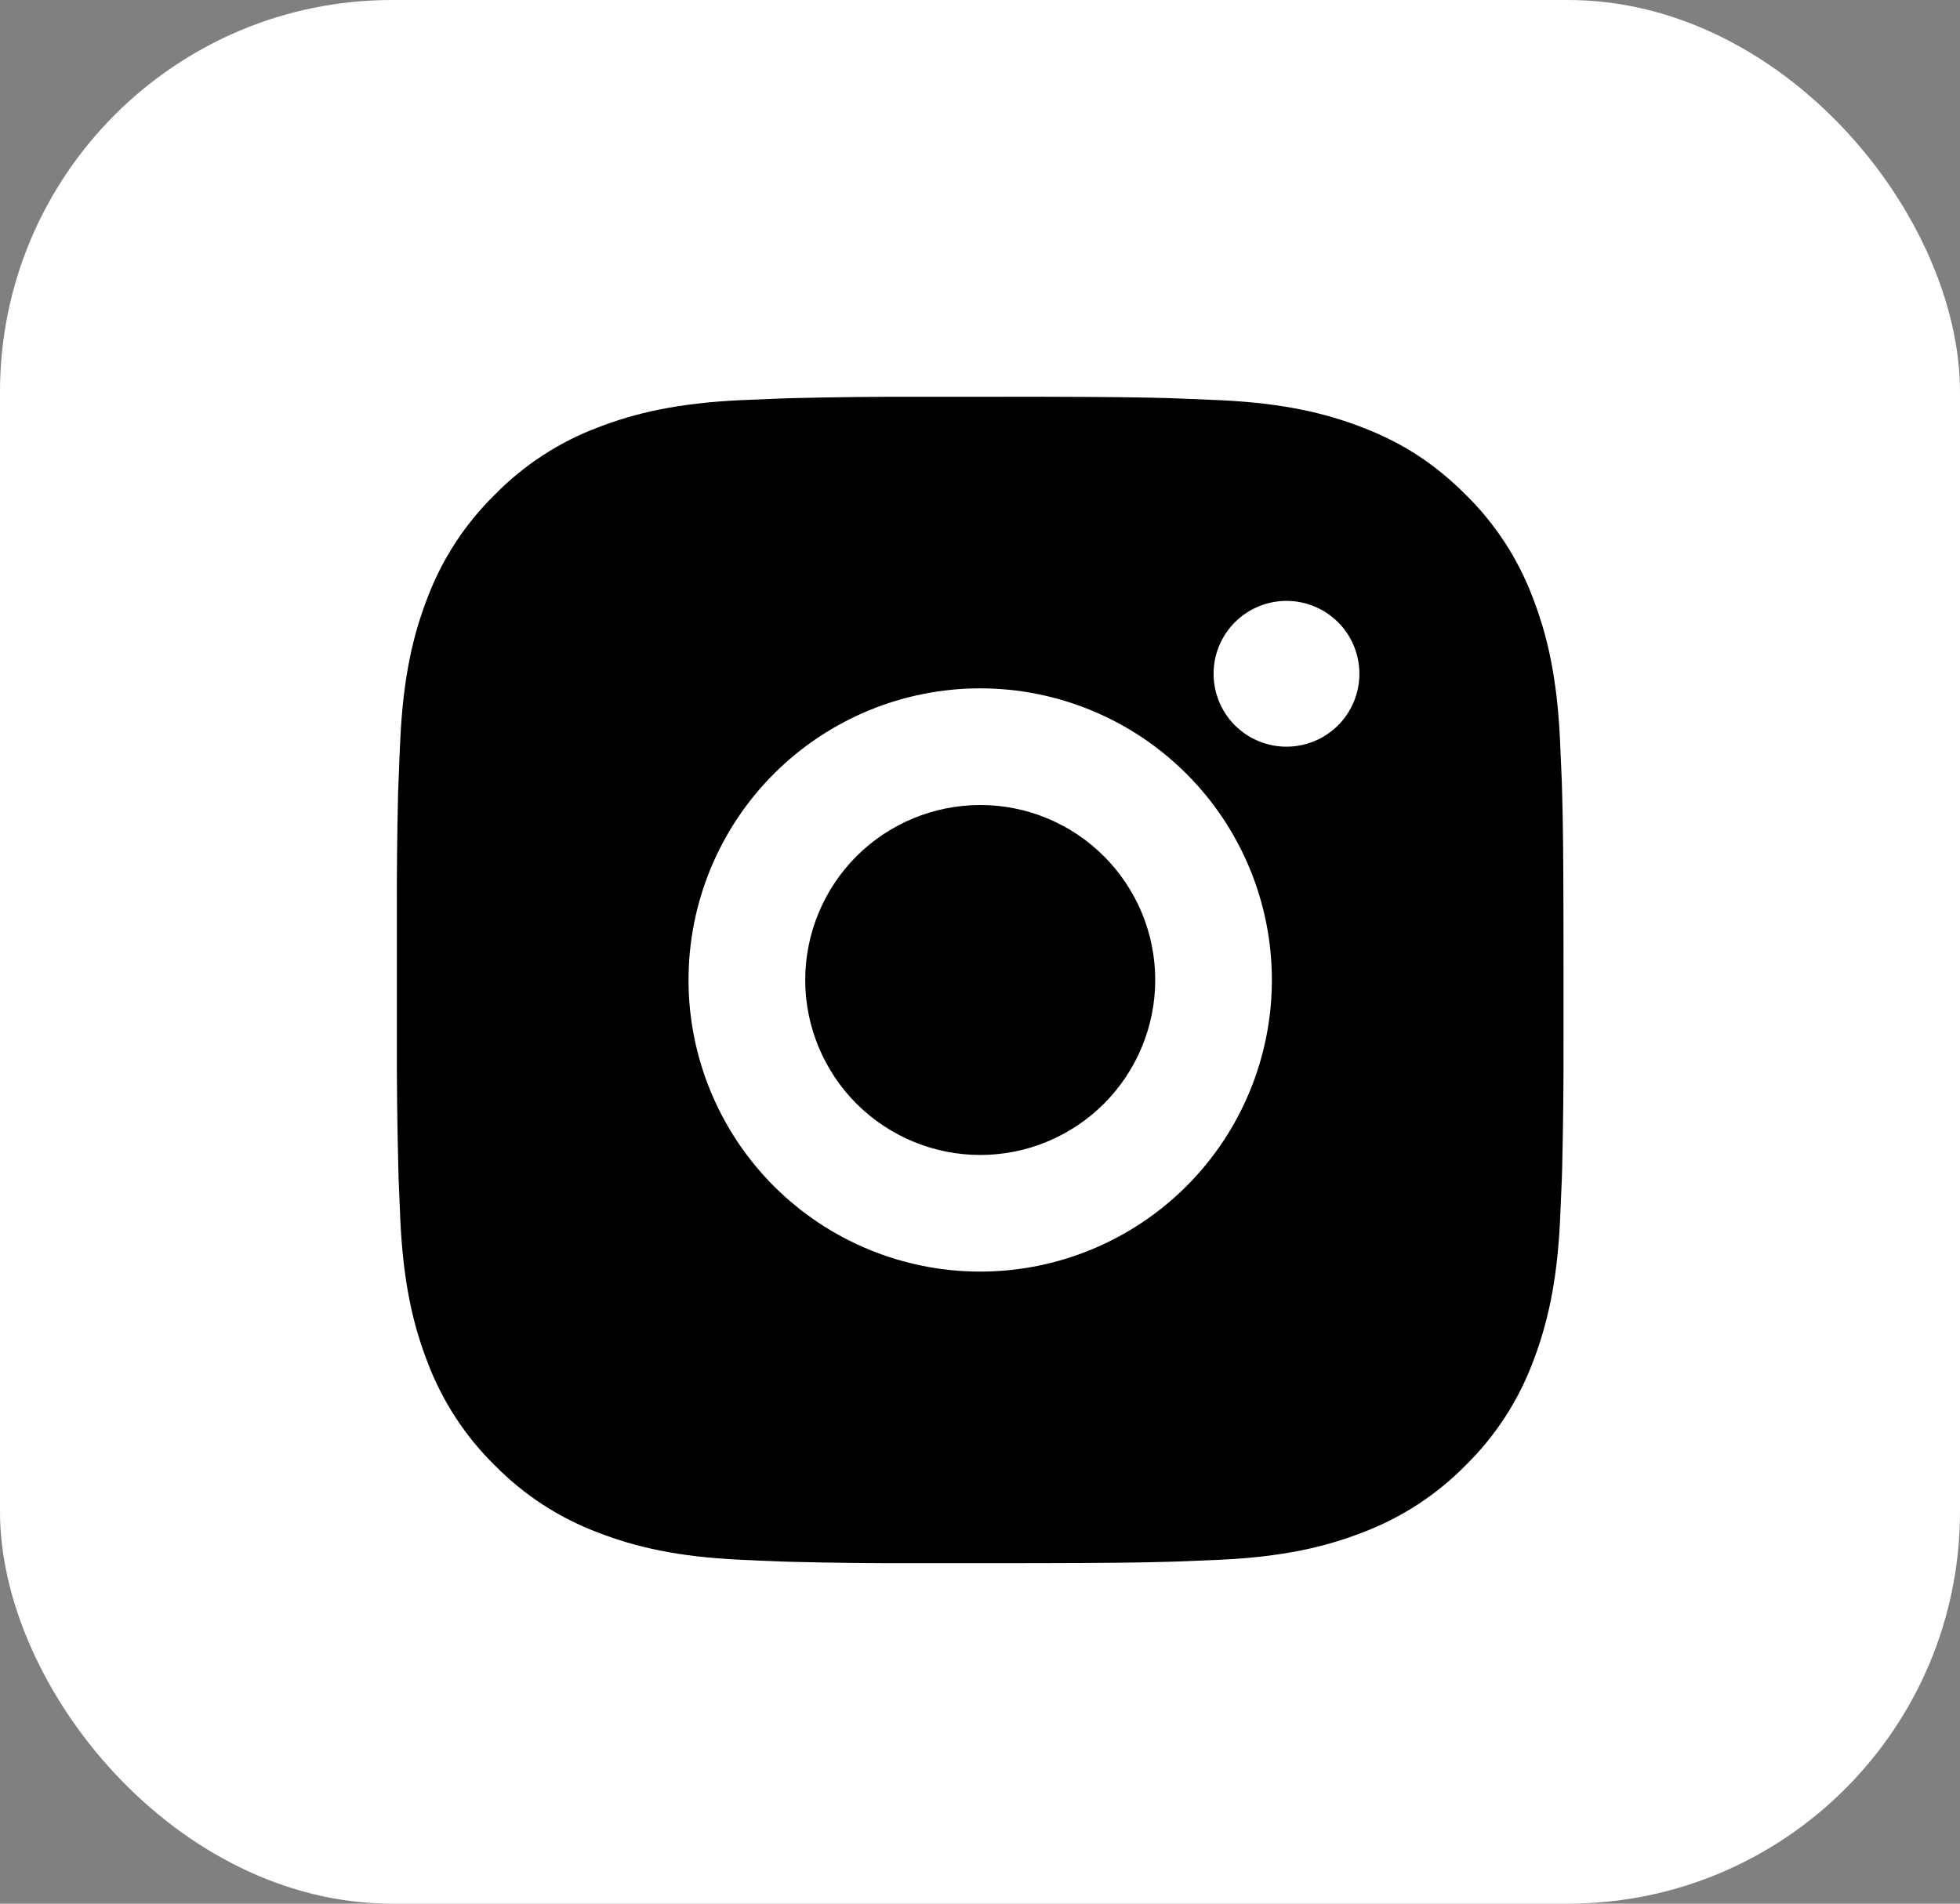
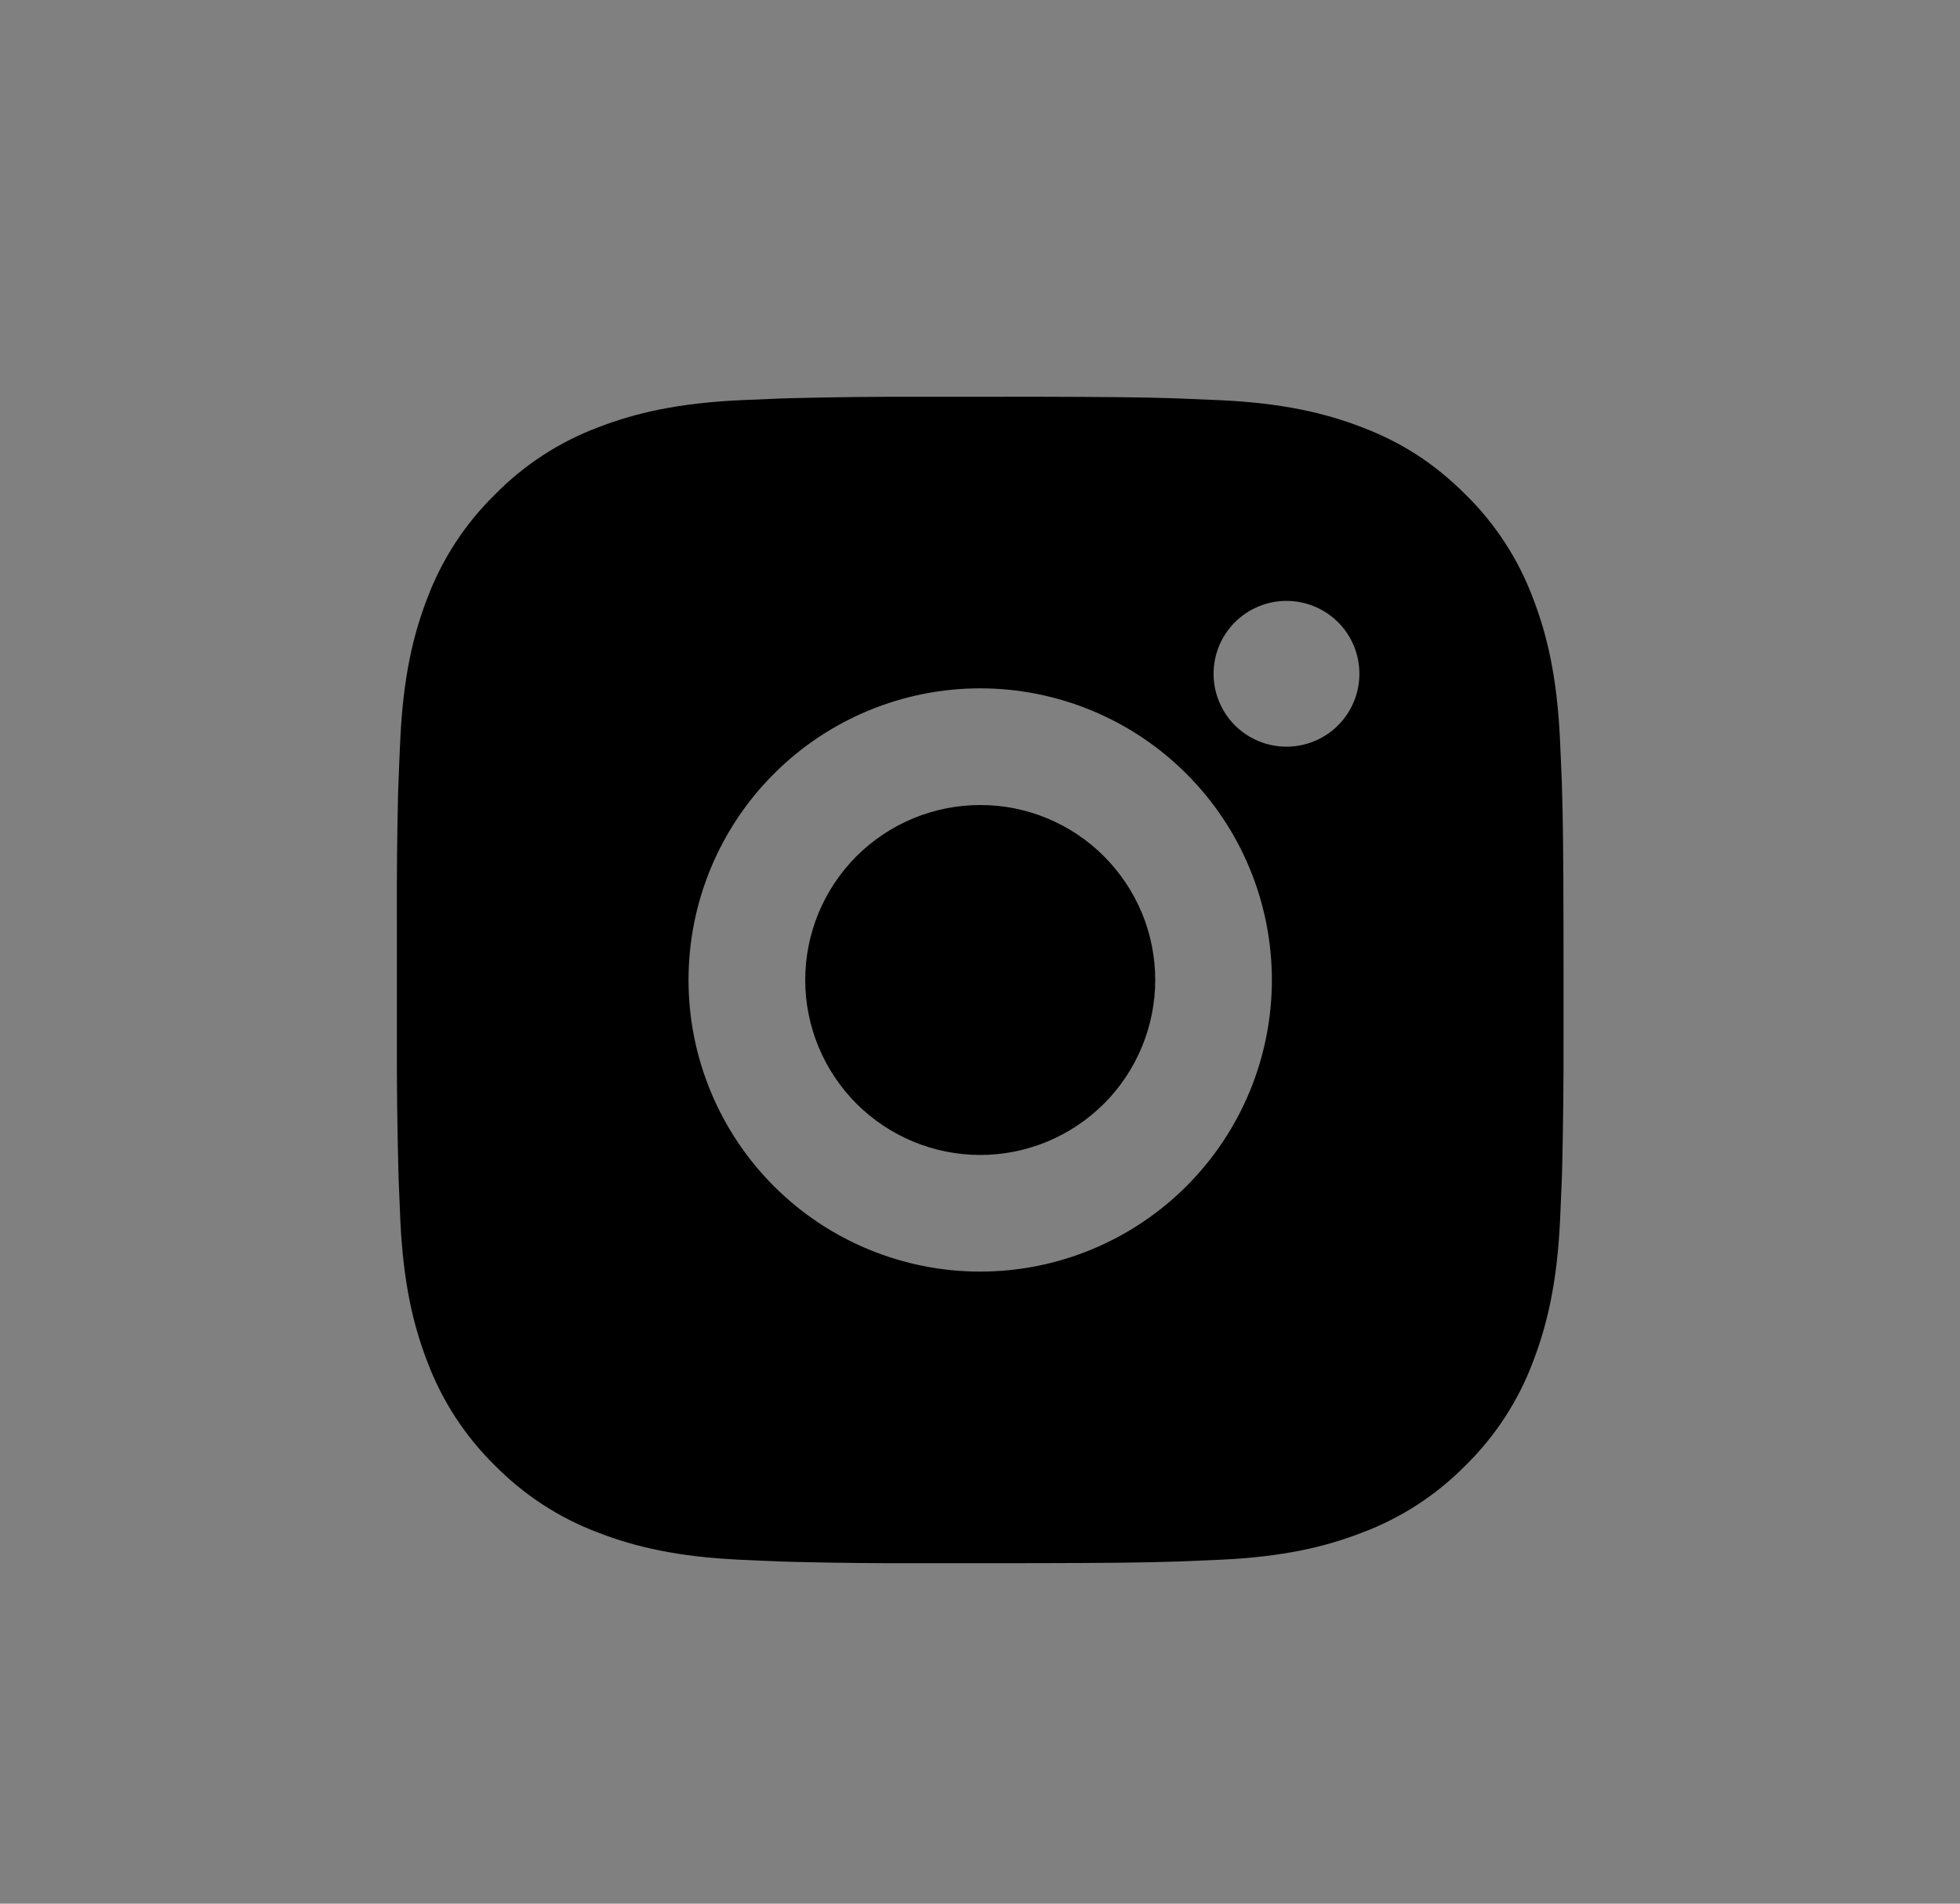
<svg xmlns="http://www.w3.org/2000/svg" width="35" height="34" viewBox="0 0 35 34" fill="none">
  <rect x="0" y="0" width="35" height="34" fill="#808080" stroke="none" />
-   <rect width="35" height="34" rx="7" fill="white" />
  <path d="M18.574 7.086C19.746 7.089 20.341 7.095 20.854 7.11L21.056 7.117C21.29 7.126 21.52 7.136 21.798 7.148C22.906 7.201 23.663 7.376 24.326 7.633C25.014 7.897 25.593 8.256 26.172 8.834C26.702 9.354 27.112 9.984 27.373 10.68C27.63 11.343 27.805 12.1 27.857 13.209C27.87 13.486 27.88 13.716 27.889 13.95L27.895 14.153C27.91 14.665 27.917 15.26 27.919 16.432L27.92 17.209V18.573C27.922 19.333 27.914 20.093 27.896 20.853L27.89 21.055C27.881 21.289 27.871 21.519 27.858 21.796C27.806 22.906 27.629 23.661 27.373 24.326C27.112 25.021 26.702 25.651 26.172 26.171C25.651 26.701 25.021 27.111 24.326 27.372C23.663 27.63 22.906 27.805 21.798 27.857L21.056 27.888L20.854 27.894C20.341 27.909 19.746 27.916 18.574 27.918L17.797 27.919H16.433C15.673 27.922 14.913 27.914 14.153 27.895L13.951 27.889C13.704 27.88 13.457 27.869 13.209 27.857C12.101 27.805 11.345 27.63 10.68 27.372C9.985 27.111 9.356 26.701 8.835 26.171C8.305 25.651 7.895 25.021 7.633 24.326C7.376 23.662 7.201 22.906 7.149 21.796L7.118 21.055L7.113 20.853C7.093 20.093 7.085 19.333 7.087 18.573V16.432C7.084 15.672 7.091 14.912 7.109 14.153L7.117 13.95C7.125 13.716 7.135 13.486 7.148 13.209C7.2 12.1 7.375 11.344 7.632 10.68C7.895 9.984 8.306 9.354 8.837 8.834C9.356 8.304 9.986 7.894 10.68 7.633C11.345 7.376 12.1 7.201 13.209 7.148C13.486 7.136 13.718 7.126 13.951 7.117L14.153 7.111C14.913 7.092 15.673 7.084 16.432 7.087L18.574 7.086ZM17.503 12.294C16.122 12.294 14.797 12.843 13.82 13.82C12.844 14.796 12.295 16.121 12.295 17.503C12.295 18.884 12.844 20.209 13.82 21.186C14.797 22.162 16.122 22.711 17.503 22.711C18.884 22.711 20.209 22.162 21.186 21.186C22.163 20.209 22.712 18.884 22.712 17.503C22.712 16.121 22.163 14.796 21.186 13.82C20.209 12.843 18.884 12.294 17.503 12.294ZM17.503 14.378C17.914 14.377 18.32 14.458 18.699 14.615C19.078 14.772 19.423 15.002 19.713 15.293C20.003 15.583 20.233 15.927 20.391 16.306C20.548 16.685 20.629 17.092 20.629 17.502C20.629 17.913 20.548 18.319 20.391 18.698C20.234 19.077 20.004 19.422 19.714 19.712C19.424 20.002 19.079 20.232 18.7 20.39C18.321 20.547 17.915 20.628 17.504 20.628C16.675 20.628 15.881 20.298 15.294 19.712C14.709 19.126 14.379 18.331 14.379 17.503C14.379 16.674 14.709 15.879 15.294 15.293C15.881 14.707 16.675 14.378 17.504 14.378M22.973 10.732C22.628 10.732 22.297 10.869 22.052 11.113C21.808 11.357 21.671 11.688 21.671 12.034C21.671 12.379 21.808 12.71 22.052 12.955C22.297 13.199 22.628 13.336 22.973 13.336C23.318 13.336 23.649 13.199 23.894 12.955C24.138 12.71 24.275 12.379 24.275 12.034C24.275 11.688 24.138 11.357 23.894 11.113C23.649 10.869 23.318 10.732 22.973 10.732Z" fill="black" />
</svg>